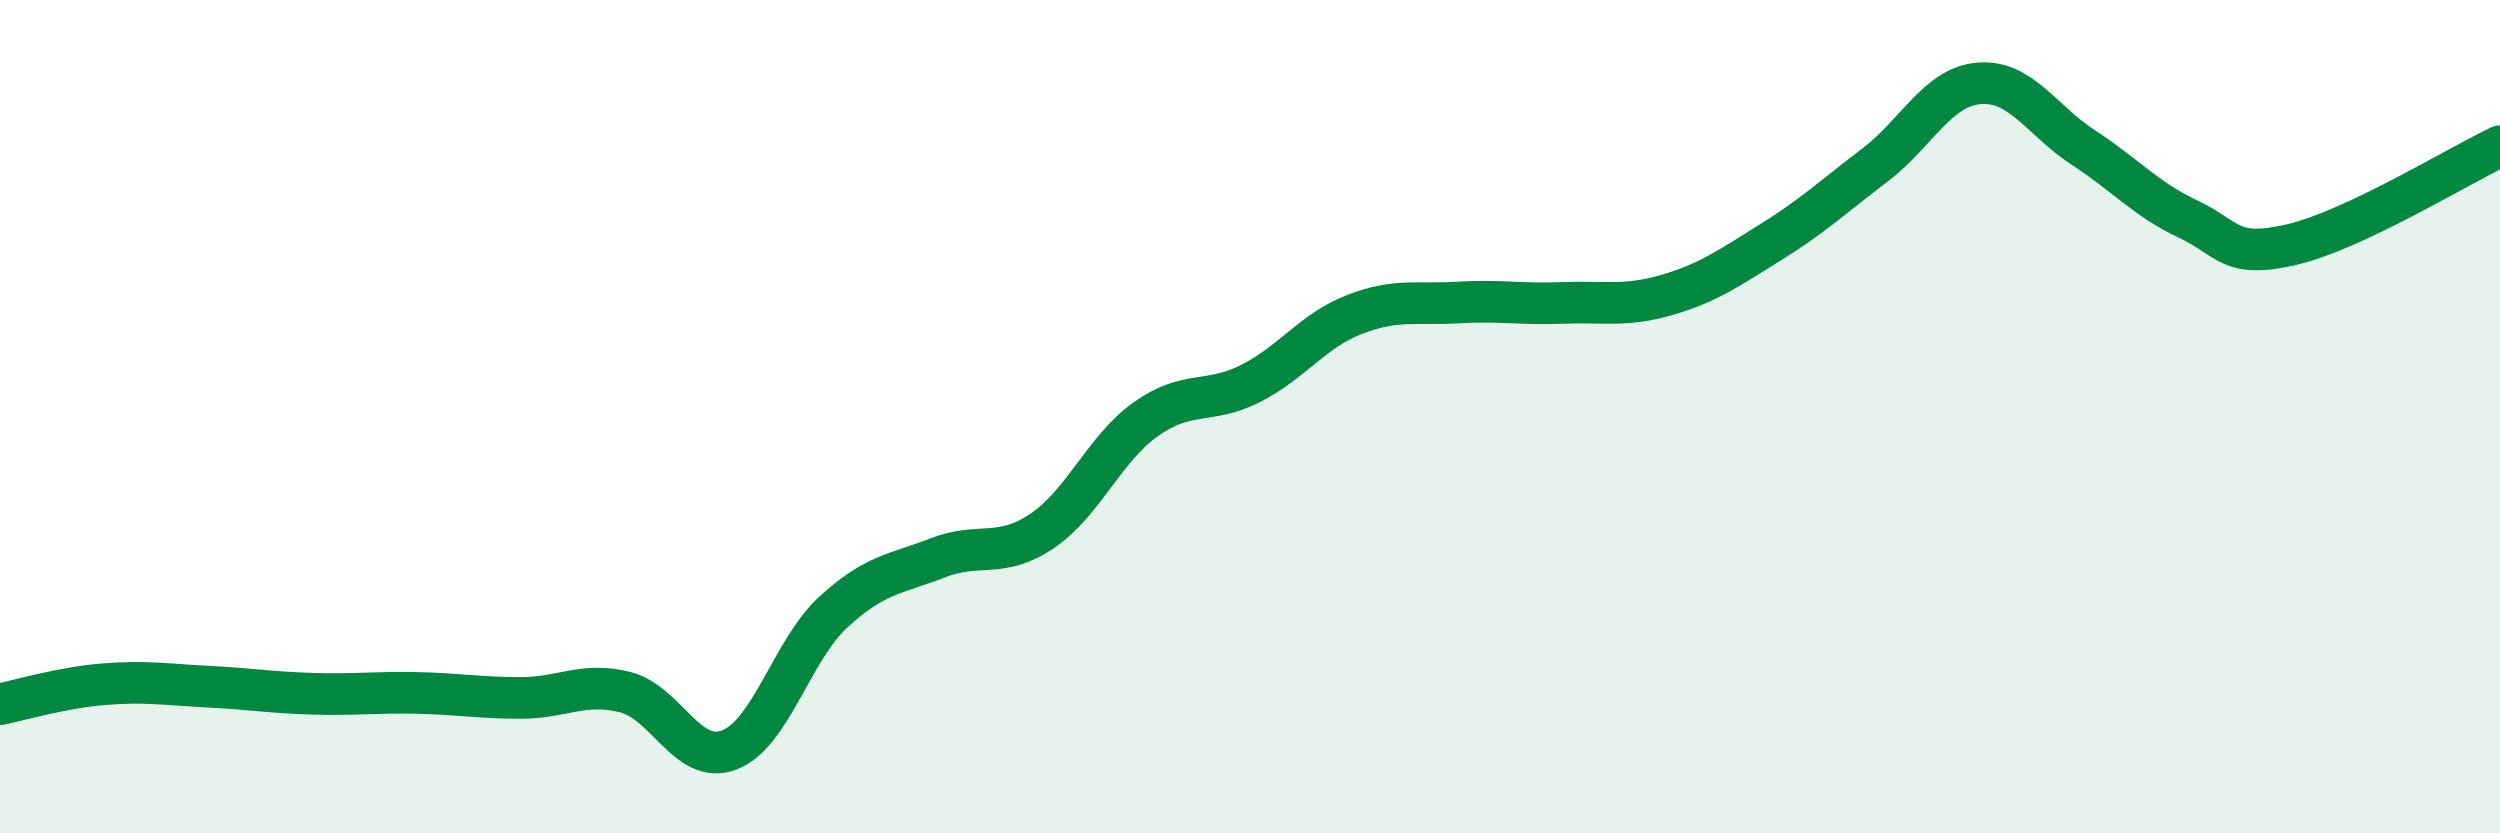
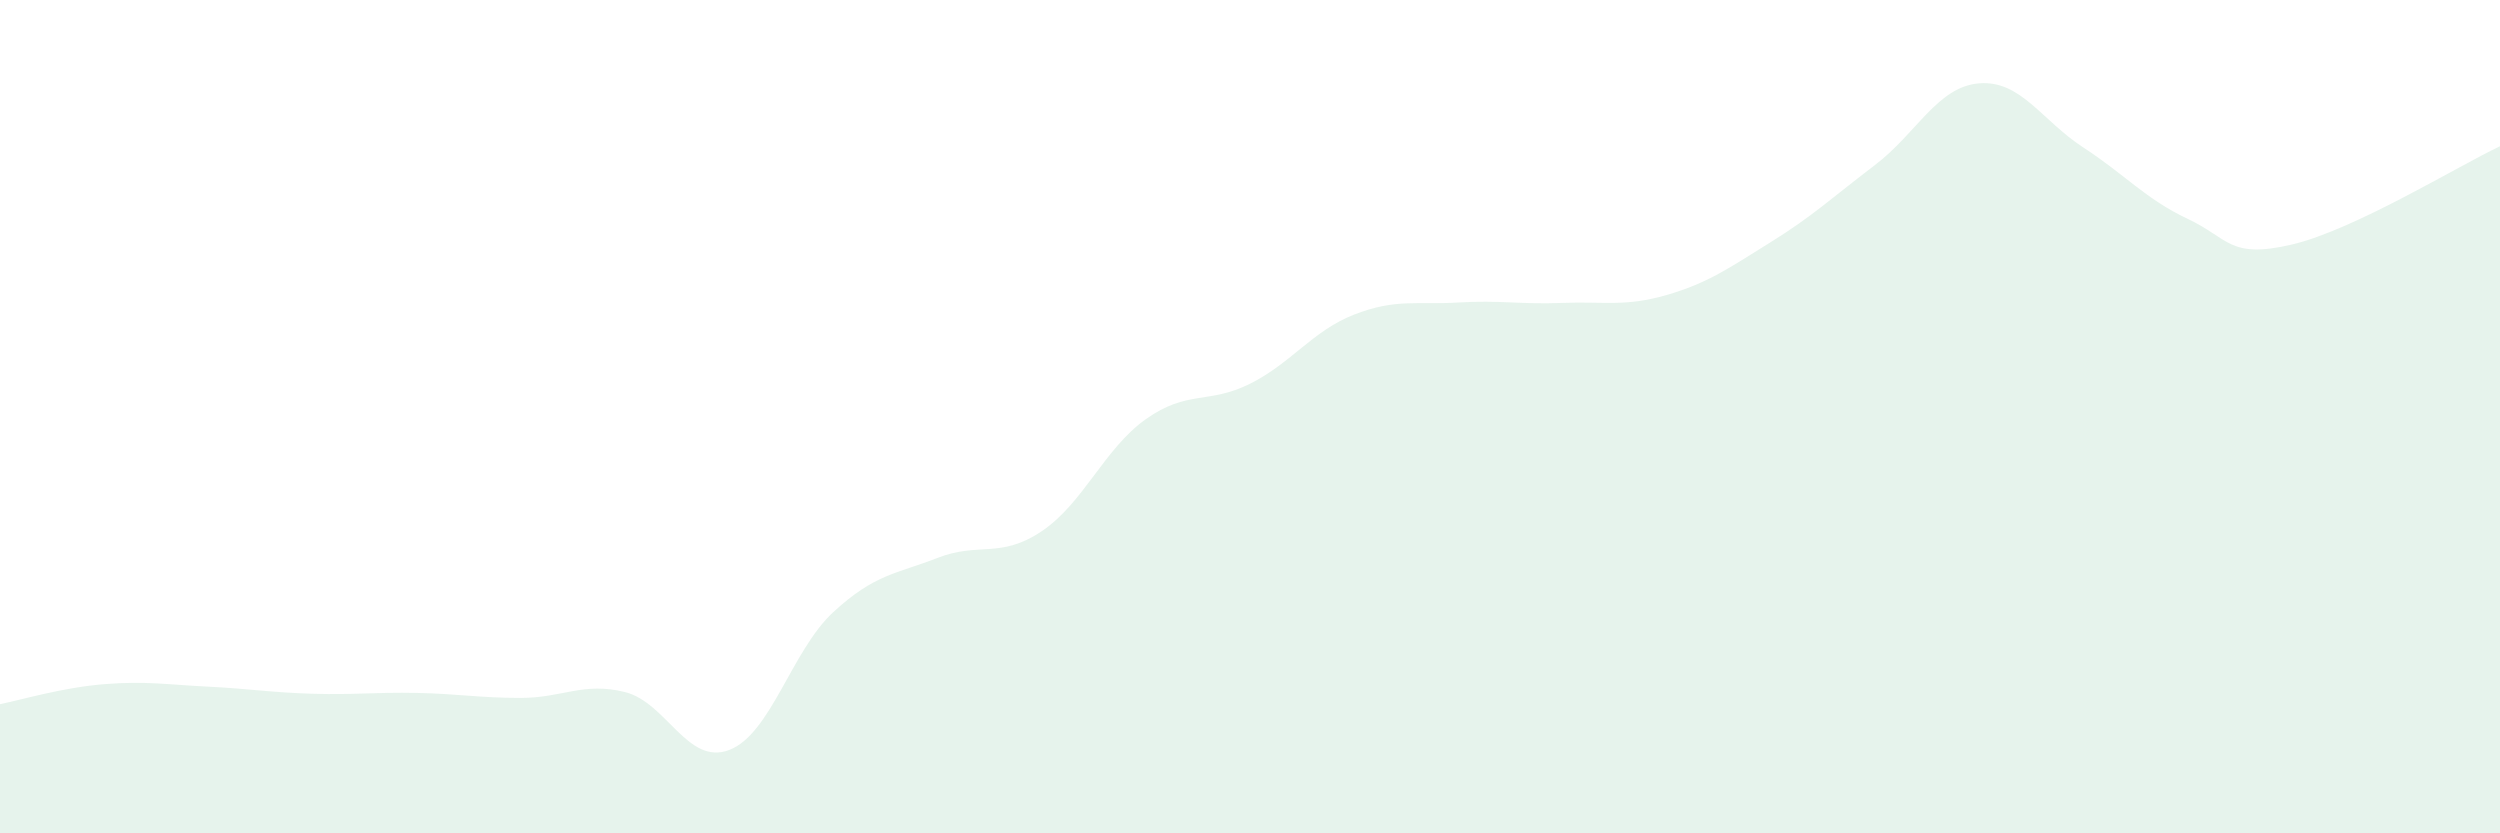
<svg xmlns="http://www.w3.org/2000/svg" width="60" height="20" viewBox="0 0 60 20">
  <path d="M 0,16.9 C 0.5,16.8 1.5,16.5 2.5,16.42 C 3.5,16.34 4,16.43 5,16.48 C 6,16.53 6.5,16.62 7.5,16.65 C 8.5,16.68 9,16.61 10,16.63 C 11,16.65 11.5,16.75 12.5,16.75 C 13.5,16.75 14,16.36 15,16.61 C 16,16.86 16.5,18.38 17.5,18 C 18.5,17.62 19,15.61 20,14.69 C 21,13.77 21.5,13.78 22.5,13.39 C 23.5,13 24,13.42 25,12.75 C 26,12.08 26.5,10.77 27.5,10.06 C 28.5,9.35 29,9.71 30,9.21 C 31,8.71 31.5,7.94 32.5,7.55 C 33.5,7.16 34,7.32 35,7.26 C 36,7.2 36.5,7.31 37.5,7.27 C 38.5,7.23 39,7.37 40,7.08 C 41,6.79 41.5,6.43 42.5,5.81 C 43.5,5.19 44,4.72 45,3.96 C 46,3.2 46.5,2.08 47.5,2 C 48.5,1.92 49,2.89 50,3.54 C 51,4.19 51.5,4.78 52.5,5.25 C 53.5,5.72 53.5,6.22 55,5.87 C 56.5,5.52 59,3.98 60,3.51L60 20L0 20Z" fill="#008740" opacity="0.1" stroke-linecap="round" stroke-linejoin="round" />
-   <path d="M 0,16.9 C 0.5,16.8 1.5,16.5 2.5,16.42 C 3.5,16.34 4,16.43 5,16.48 C 6,16.53 6.5,16.62 7.5,16.65 C 8.5,16.68 9,16.61 10,16.63 C 11,16.65 11.5,16.75 12.5,16.75 C 13.5,16.75 14,16.36 15,16.61 C 16,16.86 16.5,18.38 17.5,18 C 18.5,17.62 19,15.61 20,14.69 C 21,13.77 21.5,13.78 22.5,13.39 C 23.5,13 24,13.42 25,12.75 C 26,12.08 26.5,10.77 27.5,10.06 C 28.5,9.35 29,9.71 30,9.21 C 31,8.71 31.5,7.94 32.5,7.55 C 33.5,7.16 34,7.32 35,7.26 C 36,7.2 36.5,7.31 37.5,7.27 C 38.5,7.23 39,7.37 40,7.08 C 41,6.79 41.5,6.43 42.5,5.81 C 43.5,5.19 44,4.72 45,3.96 C 46,3.2 46.5,2.08 47.5,2 C 48.5,1.92 49,2.89 50,3.54 C 51,4.19 51.5,4.78 52.5,5.25 C 53.5,5.72 53.5,6.22 55,5.87 C 56.5,5.52 59,3.98 60,3.51" stroke="#008740" stroke-width="1" fill="none" stroke-linecap="round" stroke-linejoin="round" />
</svg>